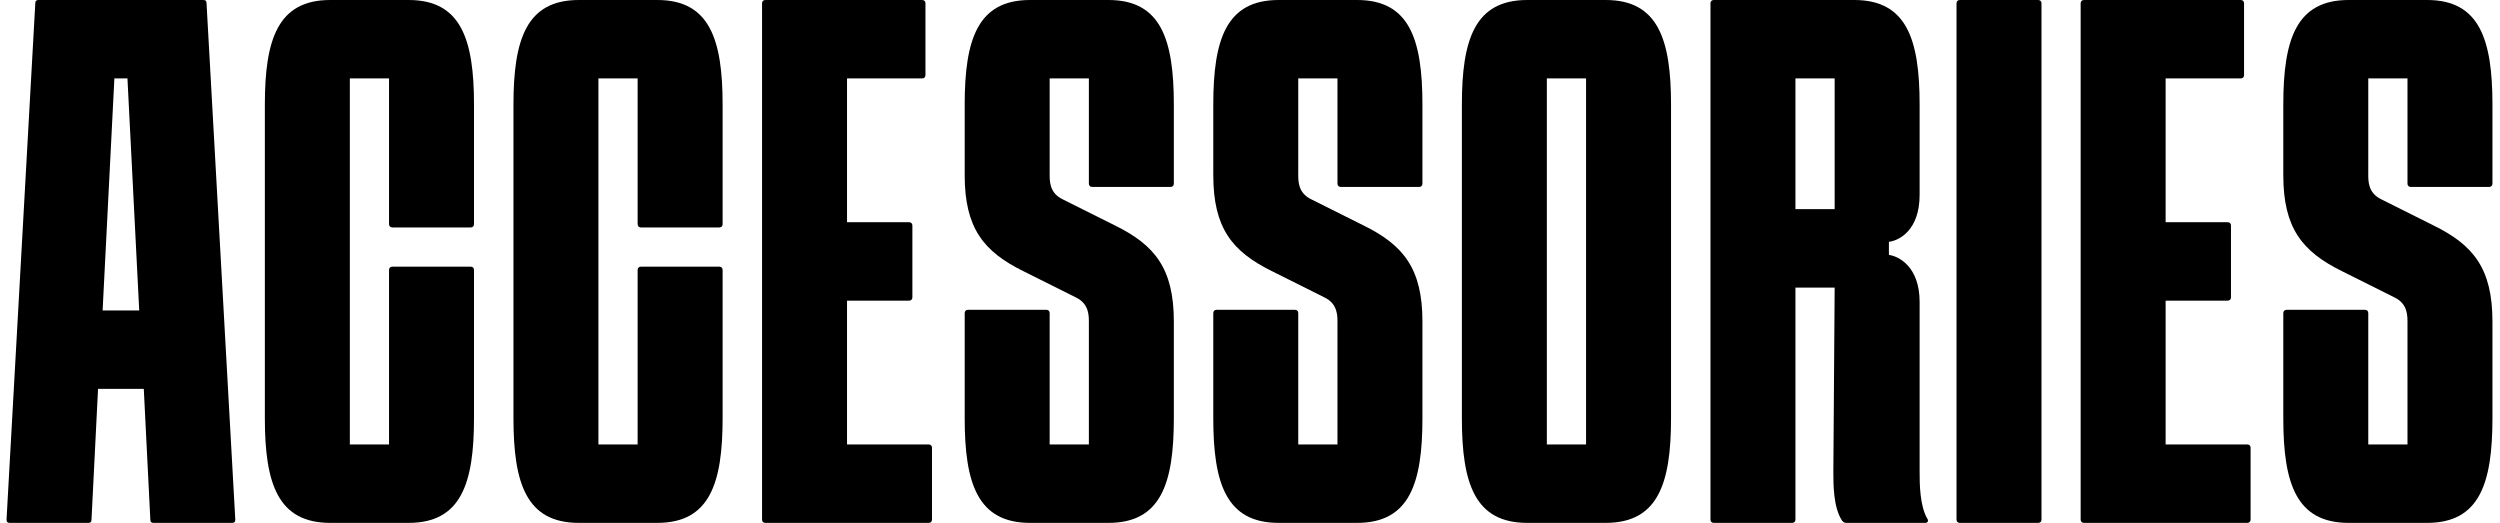
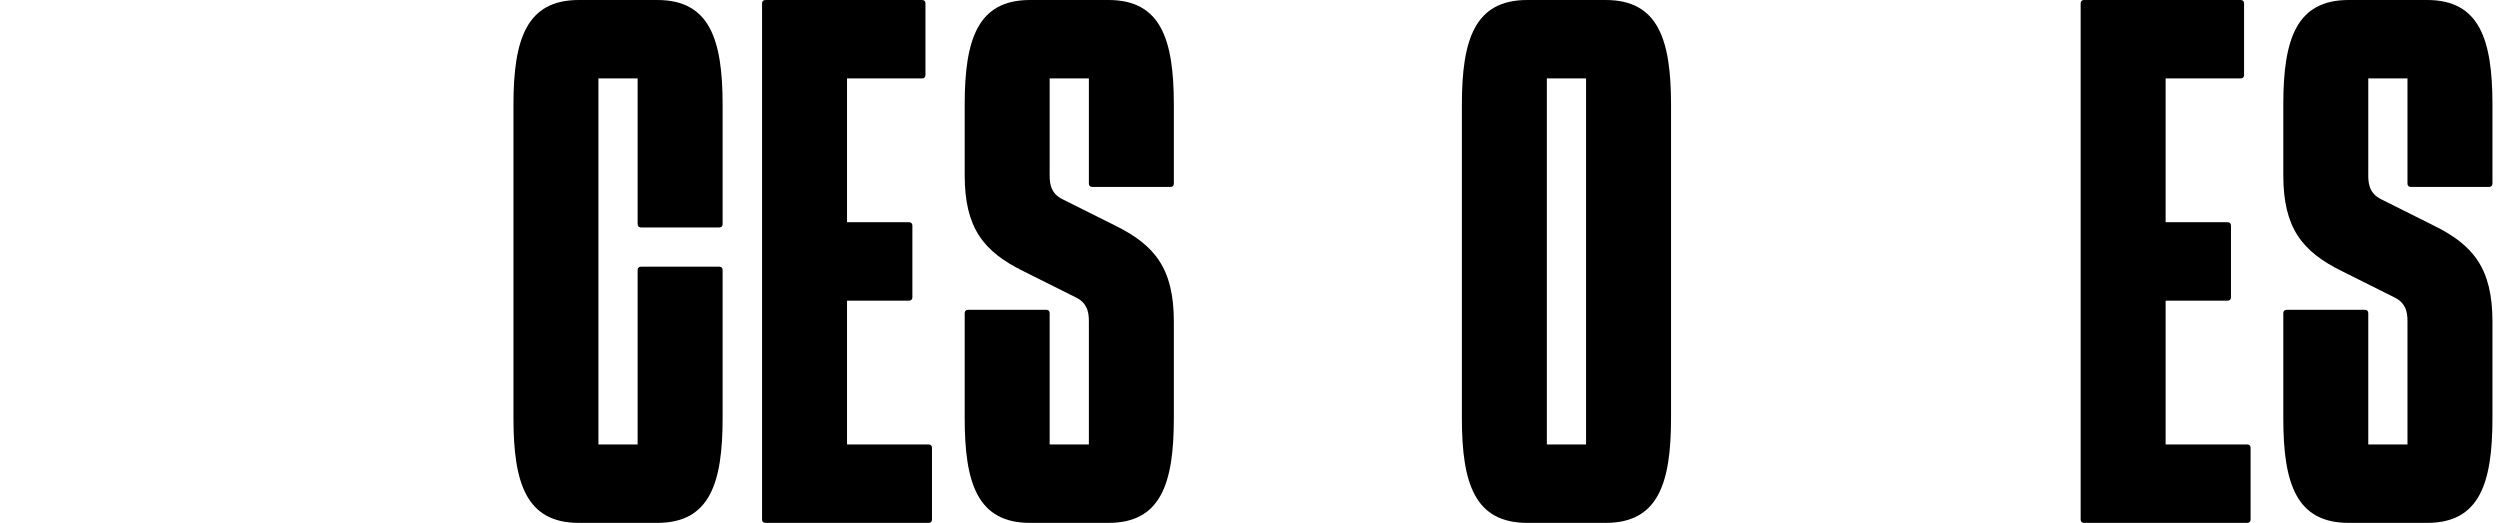
<svg xmlns="http://www.w3.org/2000/svg" width="153" height="32" viewBox="0 0 153 32" fill="none">
  <path d="M147.338 11.24V4.8H144.938V10.6C144.938 11.04 144.898 11.8 145.738 12.2L148.938 13.8C151.378 15 152.538 16.44 152.538 19.68V25.6C152.538 29.6 151.738 32 148.538 32H143.738C140.538 32 139.738 29.6 139.738 25.6V19.16C139.738 19.04 139.818 18.96 139.938 18.96H144.738C144.858 18.96 144.938 19.04 144.938 19.16V27.2H147.338V19.8C147.338 19.36 147.378 18.6 146.538 18.2L143.338 16.6C140.898 15.4 139.738 13.96 139.738 10.72V6.4C139.738 2.4 140.538 0 143.738 0H148.538C151.738 0 152.538 2.4 152.538 6.4V11.24C152.538 11.36 152.458 11.44 152.338 11.44H147.538C147.418 11.44 147.338 11.36 147.338 11.24Z" fill="black" />
  <path d="M136.336 18.4H132.536V27.2H137.536C137.656 27.2 137.736 27.28 137.736 27.4V31.8C137.736 31.92 137.656 32 137.536 32H127.536C127.416 32 127.336 31.92 127.336 31.8V0.2C127.336 0.08 127.416 0 127.536 0H137.136C137.256 0 137.336 0.08 137.336 0.2V4.6C137.336 4.72 137.256 4.8 137.136 4.8H132.536V13.6H136.336C136.456 13.6 136.536 13.68 136.536 13.8V18.2C136.536 18.32 136.456 18.4 136.336 18.4Z" fill="black" />
-   <path d="M124.739 32H119.939C119.819 32 119.739 31.92 119.739 31.8V0.2C119.739 0.08 119.819 0 119.939 0H124.739C124.859 0 124.939 0.08 124.939 0.2V31.8C124.939 31.92 124.859 32 124.739 32Z" fill="black" />
-   <path d="M117.961 31.76C118.041 31.88 117.961 32 117.841 32H112.961C112.881 32 112.761 31.92 112.721 31.84C112.201 31.04 112.201 29.64 112.201 28.88L112.281 17.6H109.881V31.8C109.881 31.92 109.801 32 109.681 32H104.881C104.761 32 104.681 31.92 104.681 31.8V0.2C104.681 0.08 104.761 0 104.881 0H113.481C116.681 0 117.481 2.4 117.481 6.4V11.92C117.481 14.08 116.241 14.72 115.601 14.8V15.6C116.201 15.68 117.481 16.32 117.481 18.48V28.88C117.481 29.56 117.481 30.96 117.961 31.76ZM109.881 12.8H112.281V4.8H109.881V12.8Z" fill="black" />
  <path d="M98.267 0C101.467 0 102.267 2.4 102.267 6.4V25.6C102.267 29.6 101.467 32 98.267 32H93.467C90.267 32 89.467 29.6 89.467 25.6V6.4C89.467 2.4 90.267 0 93.467 0H98.267ZM97.067 27.2V4.8H94.667V27.2H97.067Z" fill="black" />
-   <path d="M81.853 11.24V4.8H79.453V10.6C79.453 11.04 79.413 11.8 80.253 12.2L83.453 13.8C85.893 15 87.053 16.44 87.053 19.68V25.6C87.053 29.6 86.253 32 83.053 32H78.253C75.053 32 74.253 29.6 74.253 25.6V19.16C74.253 19.04 74.333 18.96 74.453 18.96H79.253C79.373 18.96 79.453 19.04 79.453 19.16V27.2H81.853V19.8C81.853 19.36 81.893 18.6 81.053 18.2L77.853 16.6C75.413 15.4 74.253 13.96 74.253 10.72V6.4C74.253 2.4 75.053 0 78.253 0H83.053C86.253 0 87.053 2.4 87.053 6.4V11.24C87.053 11.36 86.973 11.44 86.853 11.44H82.053C81.933 11.44 81.853 11.36 81.853 11.24Z" fill="black" />
  <path d="M66.639 11.24V4.8H64.239V10.6C64.239 11.04 64.199 11.8 65.039 12.2L68.239 13.8C70.679 15 71.839 16.44 71.839 19.68V25.6C71.839 29.6 71.039 32 67.839 32H63.039C59.839 32 59.039 29.6 59.039 25.6V19.16C59.039 19.04 59.119 18.96 59.239 18.96H64.039C64.159 18.96 64.239 19.04 64.239 19.16V27.2H66.639V19.8C66.639 19.36 66.679 18.6 65.839 18.2L62.639 16.6C60.199 15.4 59.039 13.96 59.039 10.72V6.4C59.039 2.4 59.839 0 63.039 0H67.839C71.039 0 71.839 2.4 71.839 6.4V11.24C71.839 11.36 71.759 11.44 71.639 11.44H66.839C66.719 11.44 66.639 11.36 66.639 11.24Z" fill="black" />
  <path d="M55.638 18.4H51.838V27.2H56.838C56.958 27.2 57.038 27.28 57.038 27.4V31.8C57.038 31.92 56.958 32 56.838 32H46.838C46.718 32 46.638 31.92 46.638 31.8V0.2C46.638 0.08 46.718 0 46.838 0H56.438C56.558 0 56.638 0.08 56.638 0.2V4.6C56.638 4.72 56.558 4.8 56.438 4.8H51.838V13.6H55.638C55.758 13.6 55.838 13.68 55.838 13.8V18.2C55.838 18.32 55.758 18.4 55.638 18.4Z" fill="black" />
  <path d="M39.023 13.72V4.8H36.623V27.2H39.023V16.52C39.023 16.4 39.103 16.32 39.224 16.32H44.023C44.144 16.32 44.224 16.4 44.224 16.52V25.6C44.224 29.6 43.423 32 40.224 32H35.423C32.224 32 31.424 29.6 31.424 25.6V6.4C31.424 2.4 32.224 0 35.423 0H40.224C43.423 0 44.224 2.4 44.224 6.4V13.72C44.224 13.84 44.144 13.92 44.023 13.92H39.224C39.103 13.92 39.023 13.84 39.023 13.72Z" fill="black" />
-   <path d="M23.809 13.72V4.8H21.41V27.2H23.809V16.52C23.809 16.4 23.89 16.32 24.009 16.32H28.809C28.93 16.32 29.009 16.4 29.009 16.52V25.6C29.009 29.6 28.209 32 25.009 32H20.209C17.009 32 16.209 29.6 16.209 25.6V6.4C16.209 2.4 17.009 0 20.209 0H25.009C28.209 0 29.009 2.4 29.009 6.4V13.72C29.009 13.84 28.93 13.92 28.809 13.92H24.009C23.89 13.92 23.809 13.84 23.809 13.72Z" fill="black" />
-   <path d="M12.64 0.2L14.4 31.8C14.4 31.96 14.32 32 14.2 32H9.4C9.28 32 9.2 31.96 9.2 31.8L8.8 23.8H6L5.6 31.8C5.6 31.96 5.52 32 5.4 32H0.6C0.48 32 0.4 31.96 0.4 31.8L2.16 0.2C2.16 0.04 2.24 0 2.36 0H12.44C12.56 0 12.64 0.04 12.64 0.2ZM7 4.8L6.28 19H8.52L7.8 4.8H7Z" fill="black" />
</svg>